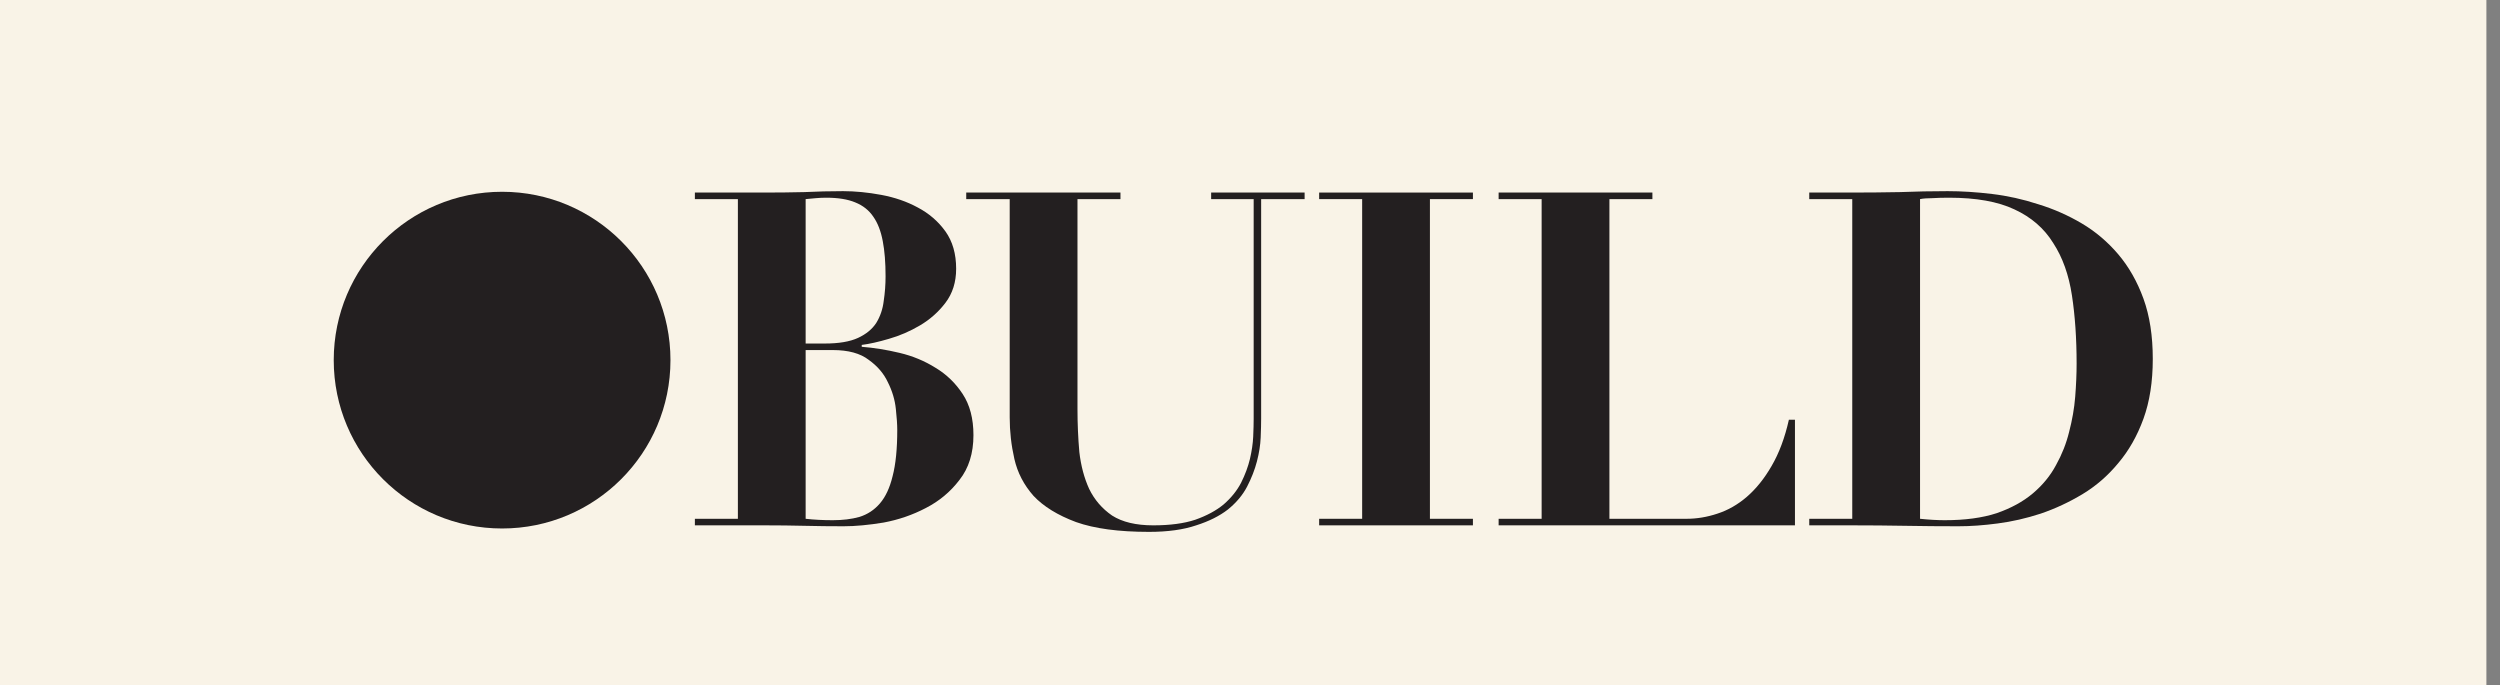
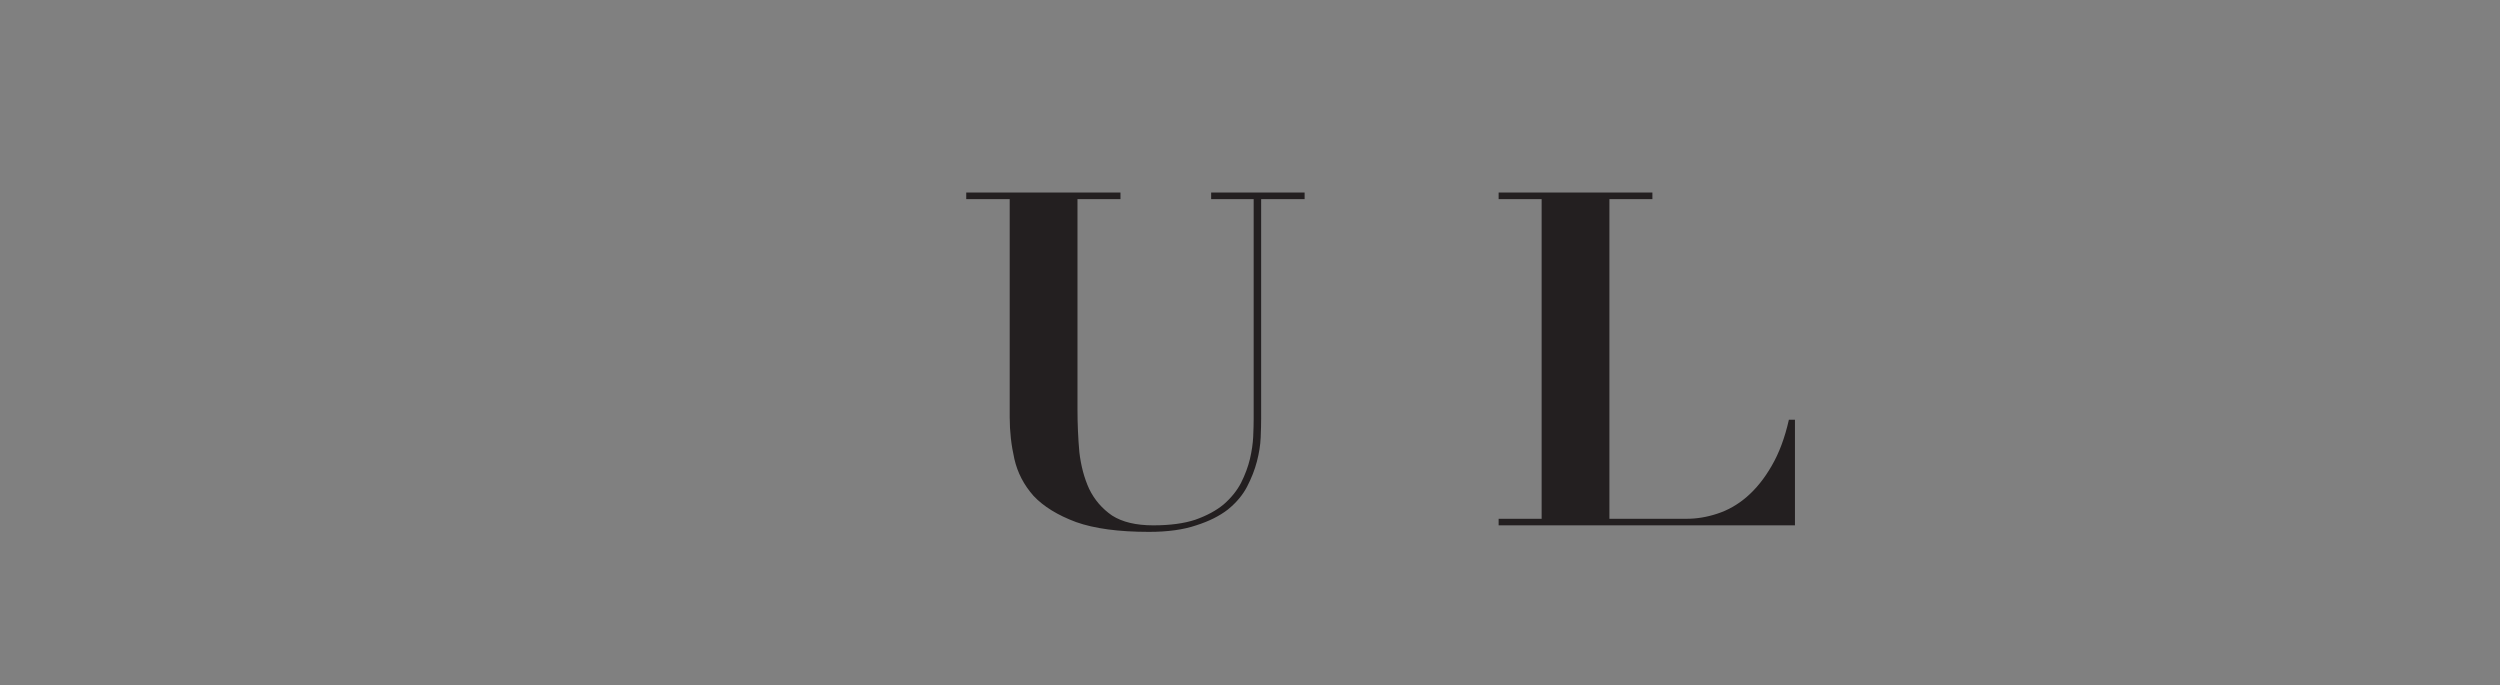
<svg xmlns="http://www.w3.org/2000/svg" width="124" height="34" viewBox="0 0 124 34" fill="none">
  <rect x="0" y="0" width="124" height="34" fill="#808080" stroke="none" />
-   <rect width="123.325" height="34" fill="#F9F3E7" />
-   <path d="M39.96 17.039H40.911C41.606 17.039 42.155 16.946 42.556 16.761C42.958 16.575 43.26 16.328 43.461 16.019C43.661 15.694 43.785 15.331 43.832 14.929C43.893 14.527 43.924 14.118 43.924 13.701C43.924 13.021 43.878 12.441 43.785 11.962C43.693 11.467 43.538 11.066 43.322 10.757C43.105 10.432 42.804 10.192 42.417 10.038C42.047 9.883 41.567 9.806 40.98 9.806C40.81 9.806 40.64 9.814 40.47 9.829C40.3 9.845 40.13 9.86 39.96 9.876V17.039ZM39.96 25.732C40.377 25.779 40.826 25.802 41.305 25.802C41.799 25.802 42.24 25.748 42.626 25.64C43.028 25.516 43.368 25.292 43.646 24.967C43.924 24.643 44.133 24.195 44.272 23.623C44.427 23.035 44.504 22.27 44.504 21.328C44.504 21.065 44.481 20.717 44.434 20.285C44.388 19.836 44.257 19.396 44.04 18.963C43.839 18.53 43.523 18.159 43.09 17.85C42.672 17.526 42.077 17.363 41.305 17.363H39.96V25.732ZM36.599 9.876H34.466V9.551H37.966C38.615 9.551 39.257 9.543 39.891 9.528C40.524 9.497 41.166 9.481 41.815 9.481C42.417 9.481 43.051 9.543 43.716 9.667C44.38 9.791 44.983 9.999 45.524 10.293C46.08 10.586 46.536 10.981 46.892 11.475C47.247 11.97 47.425 12.588 47.425 13.33C47.425 13.994 47.247 14.558 46.892 15.022C46.552 15.47 46.134 15.841 45.64 16.135C45.145 16.428 44.627 16.653 44.087 16.807C43.561 16.962 43.113 17.062 42.742 17.108V17.201C43.345 17.248 43.971 17.348 44.62 17.503C45.269 17.657 45.864 17.904 46.405 18.244C46.946 18.569 47.394 19.002 47.749 19.543C48.105 20.084 48.283 20.764 48.283 21.583C48.283 22.479 48.051 23.221 47.587 23.808C47.139 24.395 46.583 24.859 45.918 25.199C45.269 25.539 44.573 25.779 43.832 25.918C43.09 26.041 42.425 26.103 41.838 26.103C41.189 26.103 40.54 26.096 39.891 26.08C39.257 26.065 38.615 26.057 37.966 26.057H34.466V25.732H36.599V9.876Z" fill="#231F20" />
  <path d="M47.925 9.551H55.575V9.876H53.443V20.285C53.443 21.011 53.474 21.722 53.535 22.417C53.613 23.097 53.775 23.708 54.022 24.249C54.285 24.79 54.664 25.23 55.158 25.57C55.668 25.895 56.348 26.057 57.198 26.057C58.033 26.057 58.728 25.964 59.285 25.779C59.856 25.578 60.328 25.323 60.699 25.014C61.07 24.689 61.356 24.334 61.557 23.947C61.758 23.546 61.904 23.151 61.997 22.765C62.09 22.363 62.144 21.992 62.159 21.652C62.175 21.297 62.182 21.003 62.182 20.771V9.876H60.073V9.551H64.709V9.876H62.553V20.748C62.553 20.995 62.546 21.312 62.53 21.699C62.515 22.07 62.453 22.464 62.345 22.881C62.237 23.298 62.074 23.715 61.858 24.133C61.642 24.55 61.325 24.929 60.907 25.269C60.49 25.593 59.965 25.856 59.331 26.057C58.697 26.273 57.917 26.381 56.99 26.381C55.49 26.381 54.285 26.219 53.373 25.895C52.461 25.555 51.758 25.122 51.264 24.596C50.785 24.055 50.468 23.445 50.313 22.765C50.158 22.085 50.081 21.397 50.081 20.702V9.876H47.925V9.551Z" fill="#231F20" />
-   <path d="M65.43 9.551H73.057V9.876H70.924V25.732H73.057V26.057H65.43V25.732H67.563V9.876H65.43V9.551Z" fill="#231F20" />
-   <path d="M74.332 9.551H81.959V9.876H79.827V25.732H83.652C84.162 25.732 84.672 25.647 85.182 25.477C85.707 25.307 86.194 25.029 86.642 24.643C87.106 24.241 87.516 23.731 87.871 23.113C88.242 22.479 88.528 21.714 88.729 20.818H89.03V26.057H74.332V25.732H76.465V9.876H74.332V9.551Z" fill="#231F20" />
-   <path d="M95.234 25.732C95.682 25.779 96.091 25.802 96.462 25.802C97.467 25.802 98.325 25.686 99.035 25.454C99.746 25.207 100.341 24.882 100.82 24.48C101.315 24.063 101.701 23.592 101.98 23.066C102.273 22.541 102.49 21.992 102.629 21.42C102.783 20.833 102.884 20.254 102.93 19.682C102.976 19.095 103 18.546 103 18.036C103 16.784 102.922 15.656 102.768 14.651C102.613 13.631 102.304 12.766 101.84 12.055C101.392 11.328 100.751 10.772 99.916 10.386C99.097 9.999 98.015 9.806 96.671 9.806C96.362 9.806 96.084 9.814 95.836 9.829C95.589 9.829 95.388 9.845 95.234 9.876V25.732ZM91.872 9.876H89.739V9.551H91.872C92.66 9.551 93.448 9.543 94.237 9.528C95.025 9.497 95.813 9.481 96.601 9.481C97.297 9.481 98.031 9.528 98.804 9.621C99.576 9.713 100.341 9.883 101.099 10.131C101.856 10.362 102.575 10.679 103.255 11.081C103.935 11.483 104.537 11.993 105.063 12.611C105.588 13.229 106.006 13.963 106.315 14.813C106.624 15.663 106.778 16.66 106.778 17.804C106.778 18.932 106.624 19.921 106.315 20.771C106.006 21.621 105.588 22.355 105.063 22.974C104.553 23.592 103.966 24.102 103.301 24.504C102.636 24.905 101.941 25.23 101.215 25.477C100.504 25.709 99.793 25.872 99.082 25.964C98.386 26.057 97.737 26.103 97.134 26.103C96.254 26.103 95.373 26.096 94.492 26.08C93.626 26.065 92.753 26.057 91.872 26.057H89.739V25.732H91.872V9.876Z" fill="#231F20" />
-   <path d="M33.255 17.863C33.255 22.475 29.516 26.213 24.904 26.213C20.291 26.213 16.553 22.475 16.553 17.863C16.553 13.251 20.291 9.512 24.904 9.512C29.516 9.512 33.255 13.251 33.255 17.863Z" fill="#231F20" />
+   <path d="M74.332 9.551H81.959V9.876H79.827V25.732H83.652C84.162 25.732 84.672 25.647 85.182 25.477C85.707 25.307 86.194 25.029 86.642 24.643C87.106 24.241 87.516 23.731 87.871 23.113C88.242 22.479 88.528 21.714 88.729 20.818H89.03V26.057H74.332V25.732H76.465V9.876H74.332V9.551" fill="#231F20" />
</svg>